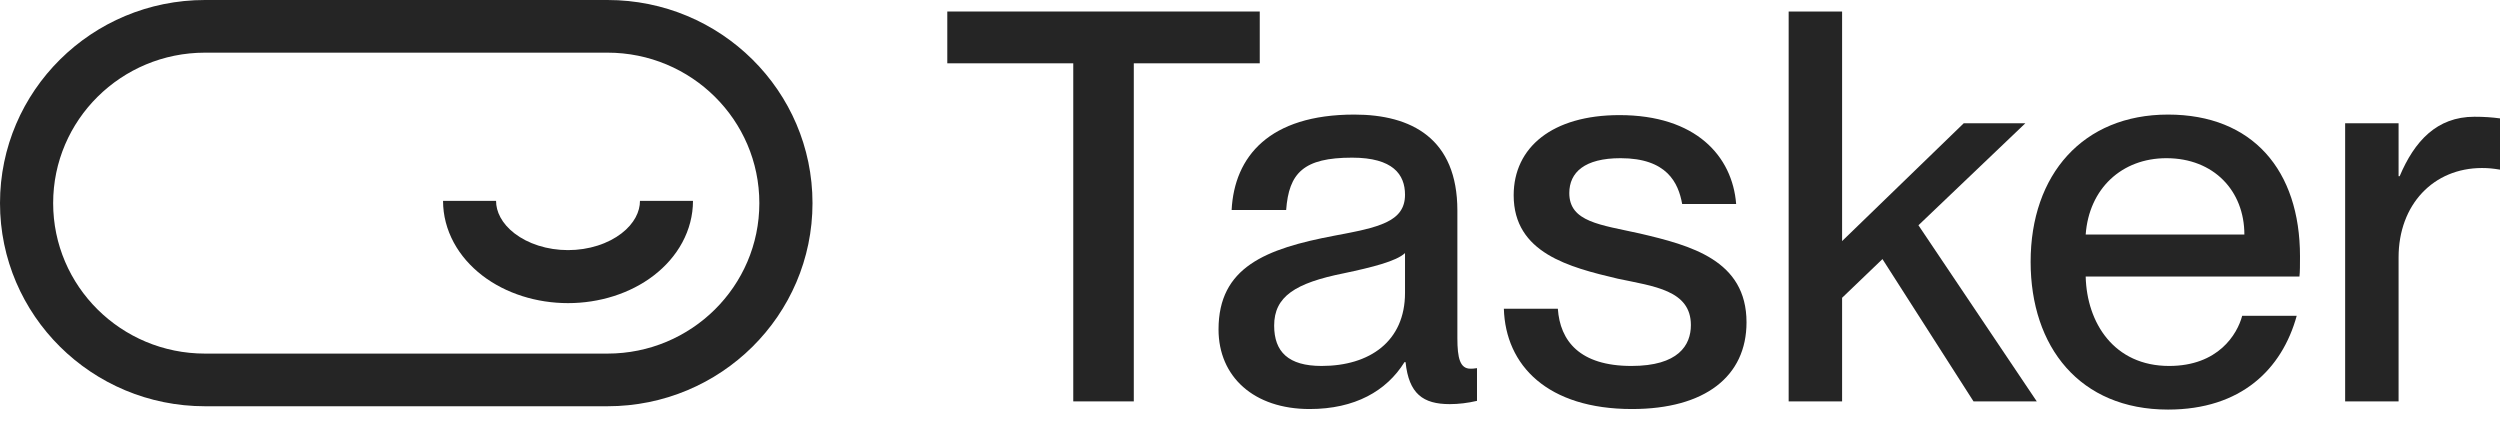
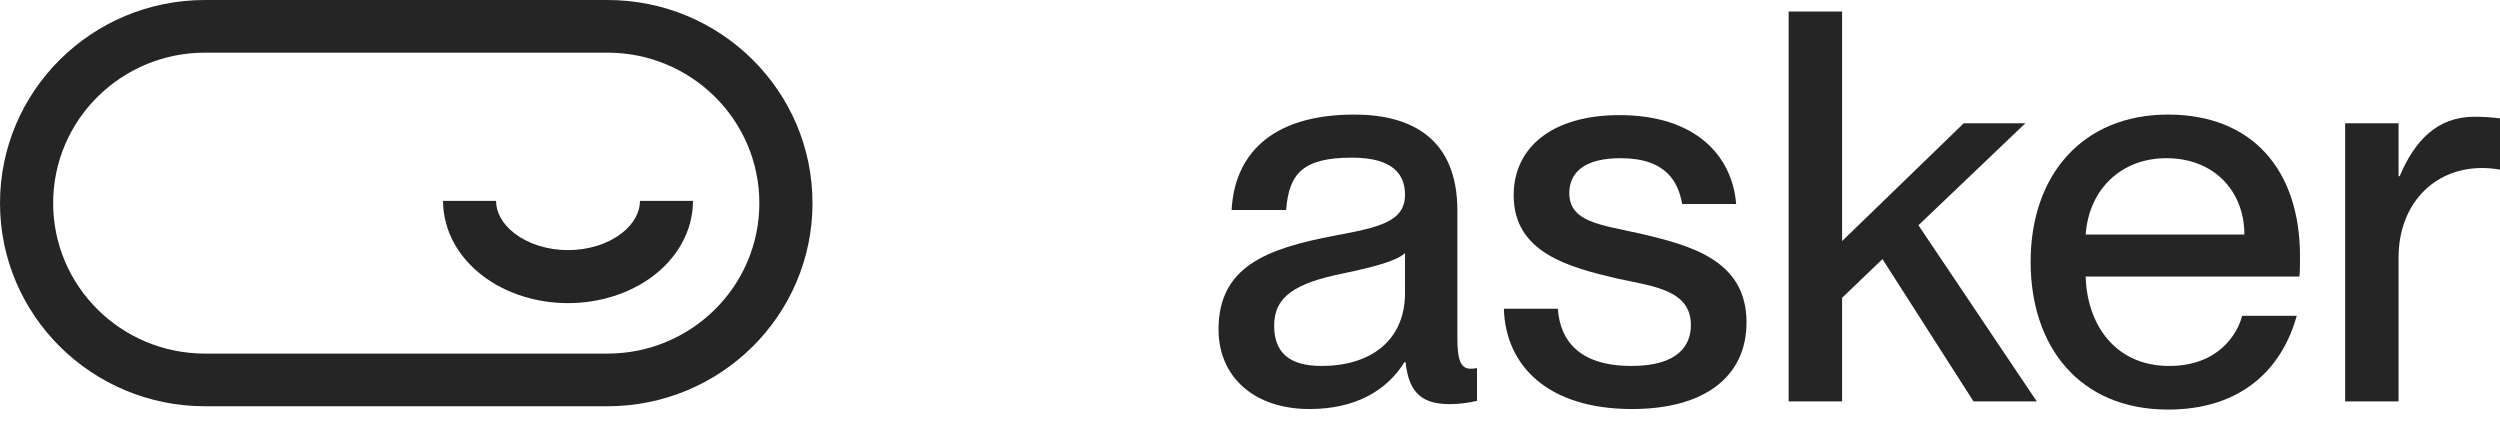
<svg xmlns="http://www.w3.org/2000/svg" width="160" height="27" viewBox="0 0 160 27" fill="none">
-   <path d="M68.689 25.689H72.563V4.052H80.624V0.737H60.627V4.052H68.689V25.689Z" fill="#252525" />
  <path d="M83.814 26.178C86.711 26.178 88.735 25.026 89.887 23.177H89.956C90.166 25.201 91.073 25.864 92.783 25.864C93.342 25.864 93.935 25.794 94.528 25.655V23.561C94.319 23.596 94.214 23.596 94.109 23.596C93.446 23.596 93.272 22.932 93.272 21.641V13.475C93.272 8.868 90.34 7.333 86.676 7.333C81.232 7.333 78.998 10.02 78.824 13.44H82.314C82.488 11.067 83.43 10.09 86.536 10.09C89.154 10.09 89.921 11.171 89.921 12.463C89.921 14.208 88.211 14.557 85.419 15.08C80.987 15.918 77.986 17.104 77.986 21.083C77.986 24.119 80.254 26.178 83.814 26.178ZM81.546 20.838C81.546 18.989 82.872 18.116 86.013 17.488C87.828 17.104 89.363 16.72 89.921 16.197V18.745C89.921 21.851 87.653 23.421 84.582 23.421C82.453 23.421 81.546 22.514 81.546 20.838Z" fill="#252525" />
  <path d="M104.448 26.178C109.125 26.178 111.777 24.084 111.777 20.629C111.777 16.651 108.217 15.708 104.937 14.941C102.424 14.382 100.435 14.208 100.435 12.358C100.435 11.032 101.412 10.124 103.715 10.124C106.682 10.124 107.415 11.695 107.659 13.056H111.114C110.87 9.985 108.531 7.367 103.645 7.367C99.353 7.367 96.875 9.427 96.875 12.498C96.875 16.197 100.435 17.104 103.541 17.837C105.844 18.326 108.217 18.57 108.217 20.804C108.217 22.095 107.415 23.421 104.413 23.421C101.098 23.421 99.841 21.816 99.702 19.757H96.247C96.352 23.386 99.039 26.178 104.448 26.178Z" fill="#252525" />
  <path d="M114.474 25.689H117.894V19.059L120.477 16.581L126.305 25.689H130.353L122.78 14.417L129.62 7.891H125.677L117.894 15.429V0.737H114.474V25.689Z" fill="#252525" />
  <path d="M138.754 26.213C143.431 26.213 146.048 23.63 146.99 20.21H143.5C143.186 21.397 141.965 23.421 138.824 23.421C135.299 23.421 133.554 20.664 133.484 17.698H147.165C147.2 17.418 147.2 16.895 147.2 16.406C147.2 10.892 144.163 7.333 138.754 7.333C133.31 7.333 129.96 11.171 129.96 16.755C129.96 22.2 133.1 26.213 138.754 26.213ZM133.484 15.01C133.694 12.079 135.788 10.124 138.649 10.124C141.686 10.124 143.64 12.219 143.64 15.01H133.484Z" fill="#252525" />
  <path d="M153.509 16.476C153.509 13.091 155.742 10.753 158.848 10.753C159.267 10.753 159.581 10.788 160 10.857V7.577C159.476 7.507 158.988 7.472 158.36 7.472C155.952 7.472 154.521 9.043 153.579 11.276H153.509V7.891H150.089V25.689H153.509V16.476Z" fill="#252525" />
  <path fill-rule="evenodd" clip-rule="evenodd" d="M38.879 3.37H13.121C7.753 3.37 3.402 7.682 3.402 13C3.402 18.318 7.753 22.63 13.121 22.63H38.879C44.246 22.63 48.598 18.318 48.598 13C48.598 7.682 44.246 3.37 38.879 3.37ZM13.121 0C5.875 0 0 5.82 0 13C0 20.18 5.875 26 13.121 26H38.879C46.125 26 52 20.18 52 13C52 5.82 46.125 0 38.879 0H13.121Z" fill="#252525" />
  <path fill-rule="evenodd" clip-rule="evenodd" d="M31.748 12.857C31.748 13.198 31.835 13.554 32.025 13.907C32.217 14.264 32.516 14.62 32.932 14.939C33.348 15.259 33.864 15.529 34.457 15.718C35.05 15.907 35.695 16.007 36.353 16.007C37.011 16.007 37.657 15.907 38.249 15.718C38.843 15.529 39.358 15.259 39.774 14.939C40.19 14.62 40.489 14.264 40.681 13.907C40.871 13.554 40.958 13.198 40.958 12.857H44.351C44.351 13.788 44.111 14.693 43.668 15.516C43.227 16.335 42.598 17.048 41.843 17.629C41.089 18.209 40.215 18.653 39.279 18.951C38.343 19.249 37.35 19.4 36.353 19.4C35.356 19.4 34.363 19.249 33.427 18.951C32.491 18.653 31.617 18.209 30.863 17.629C30.109 17.048 29.479 16.335 29.038 15.516C28.595 14.693 28.355 13.788 28.355 12.857H31.748Z" fill="#252525" />
</svg>